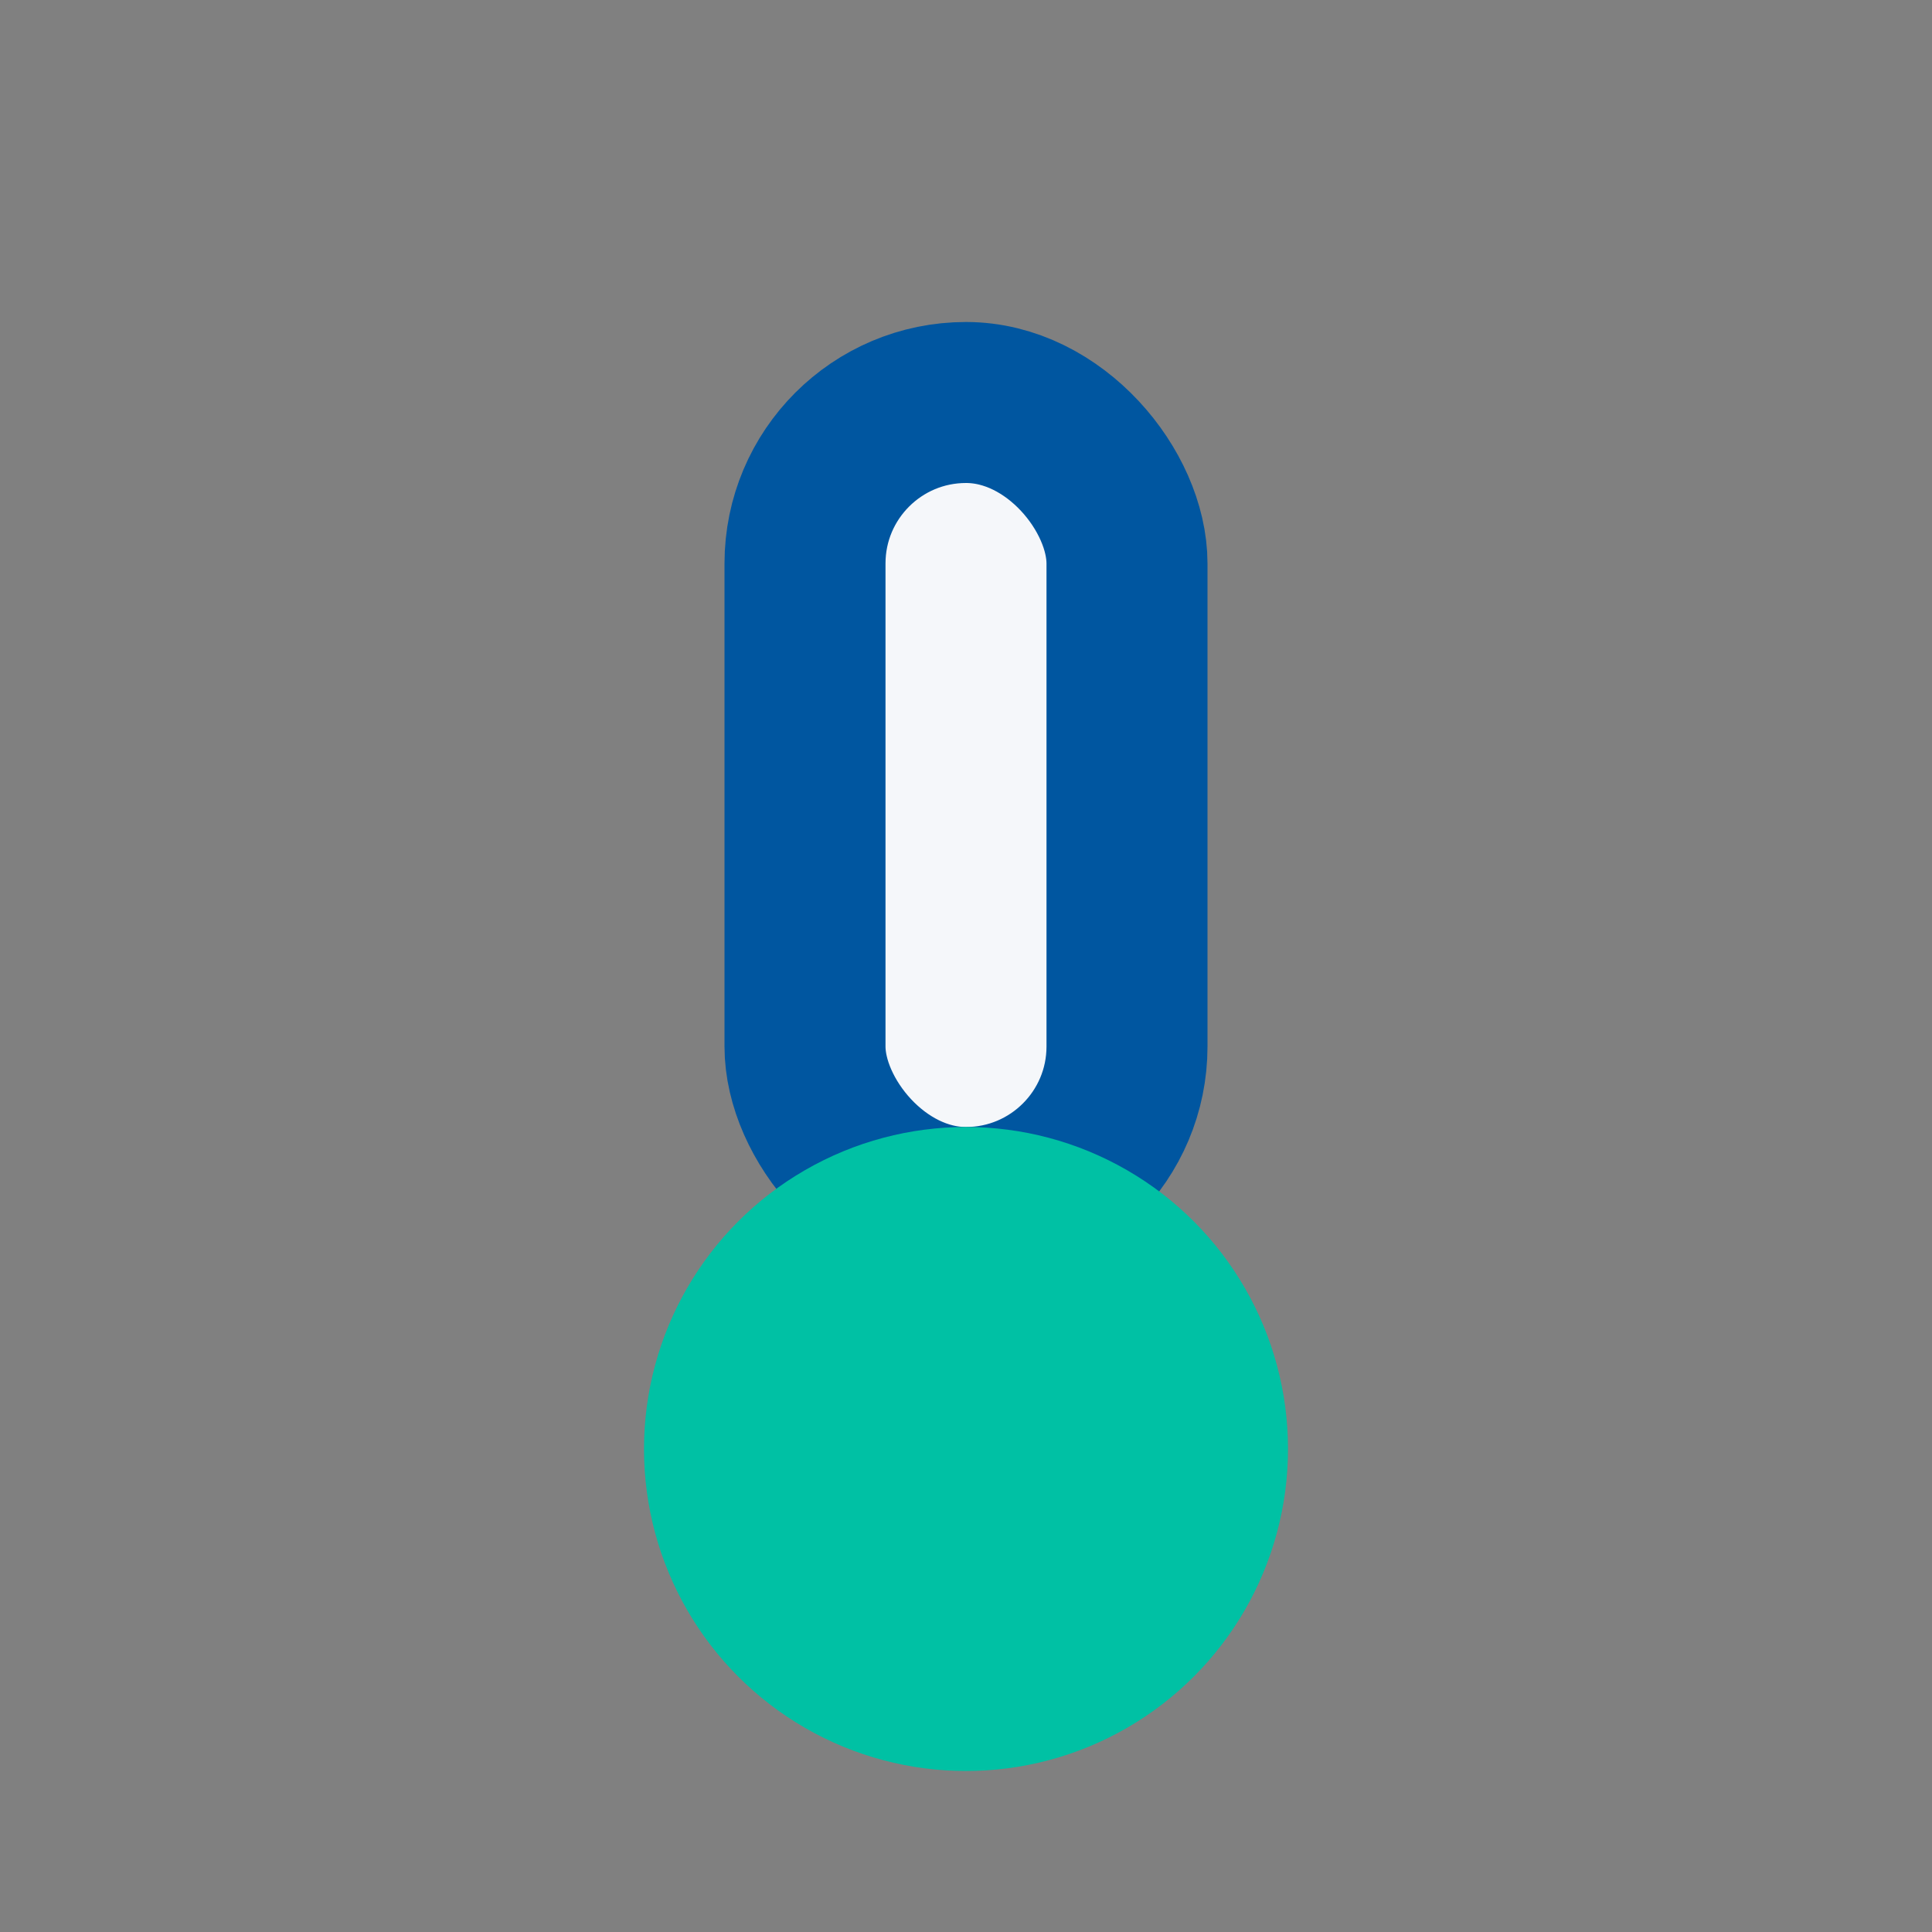
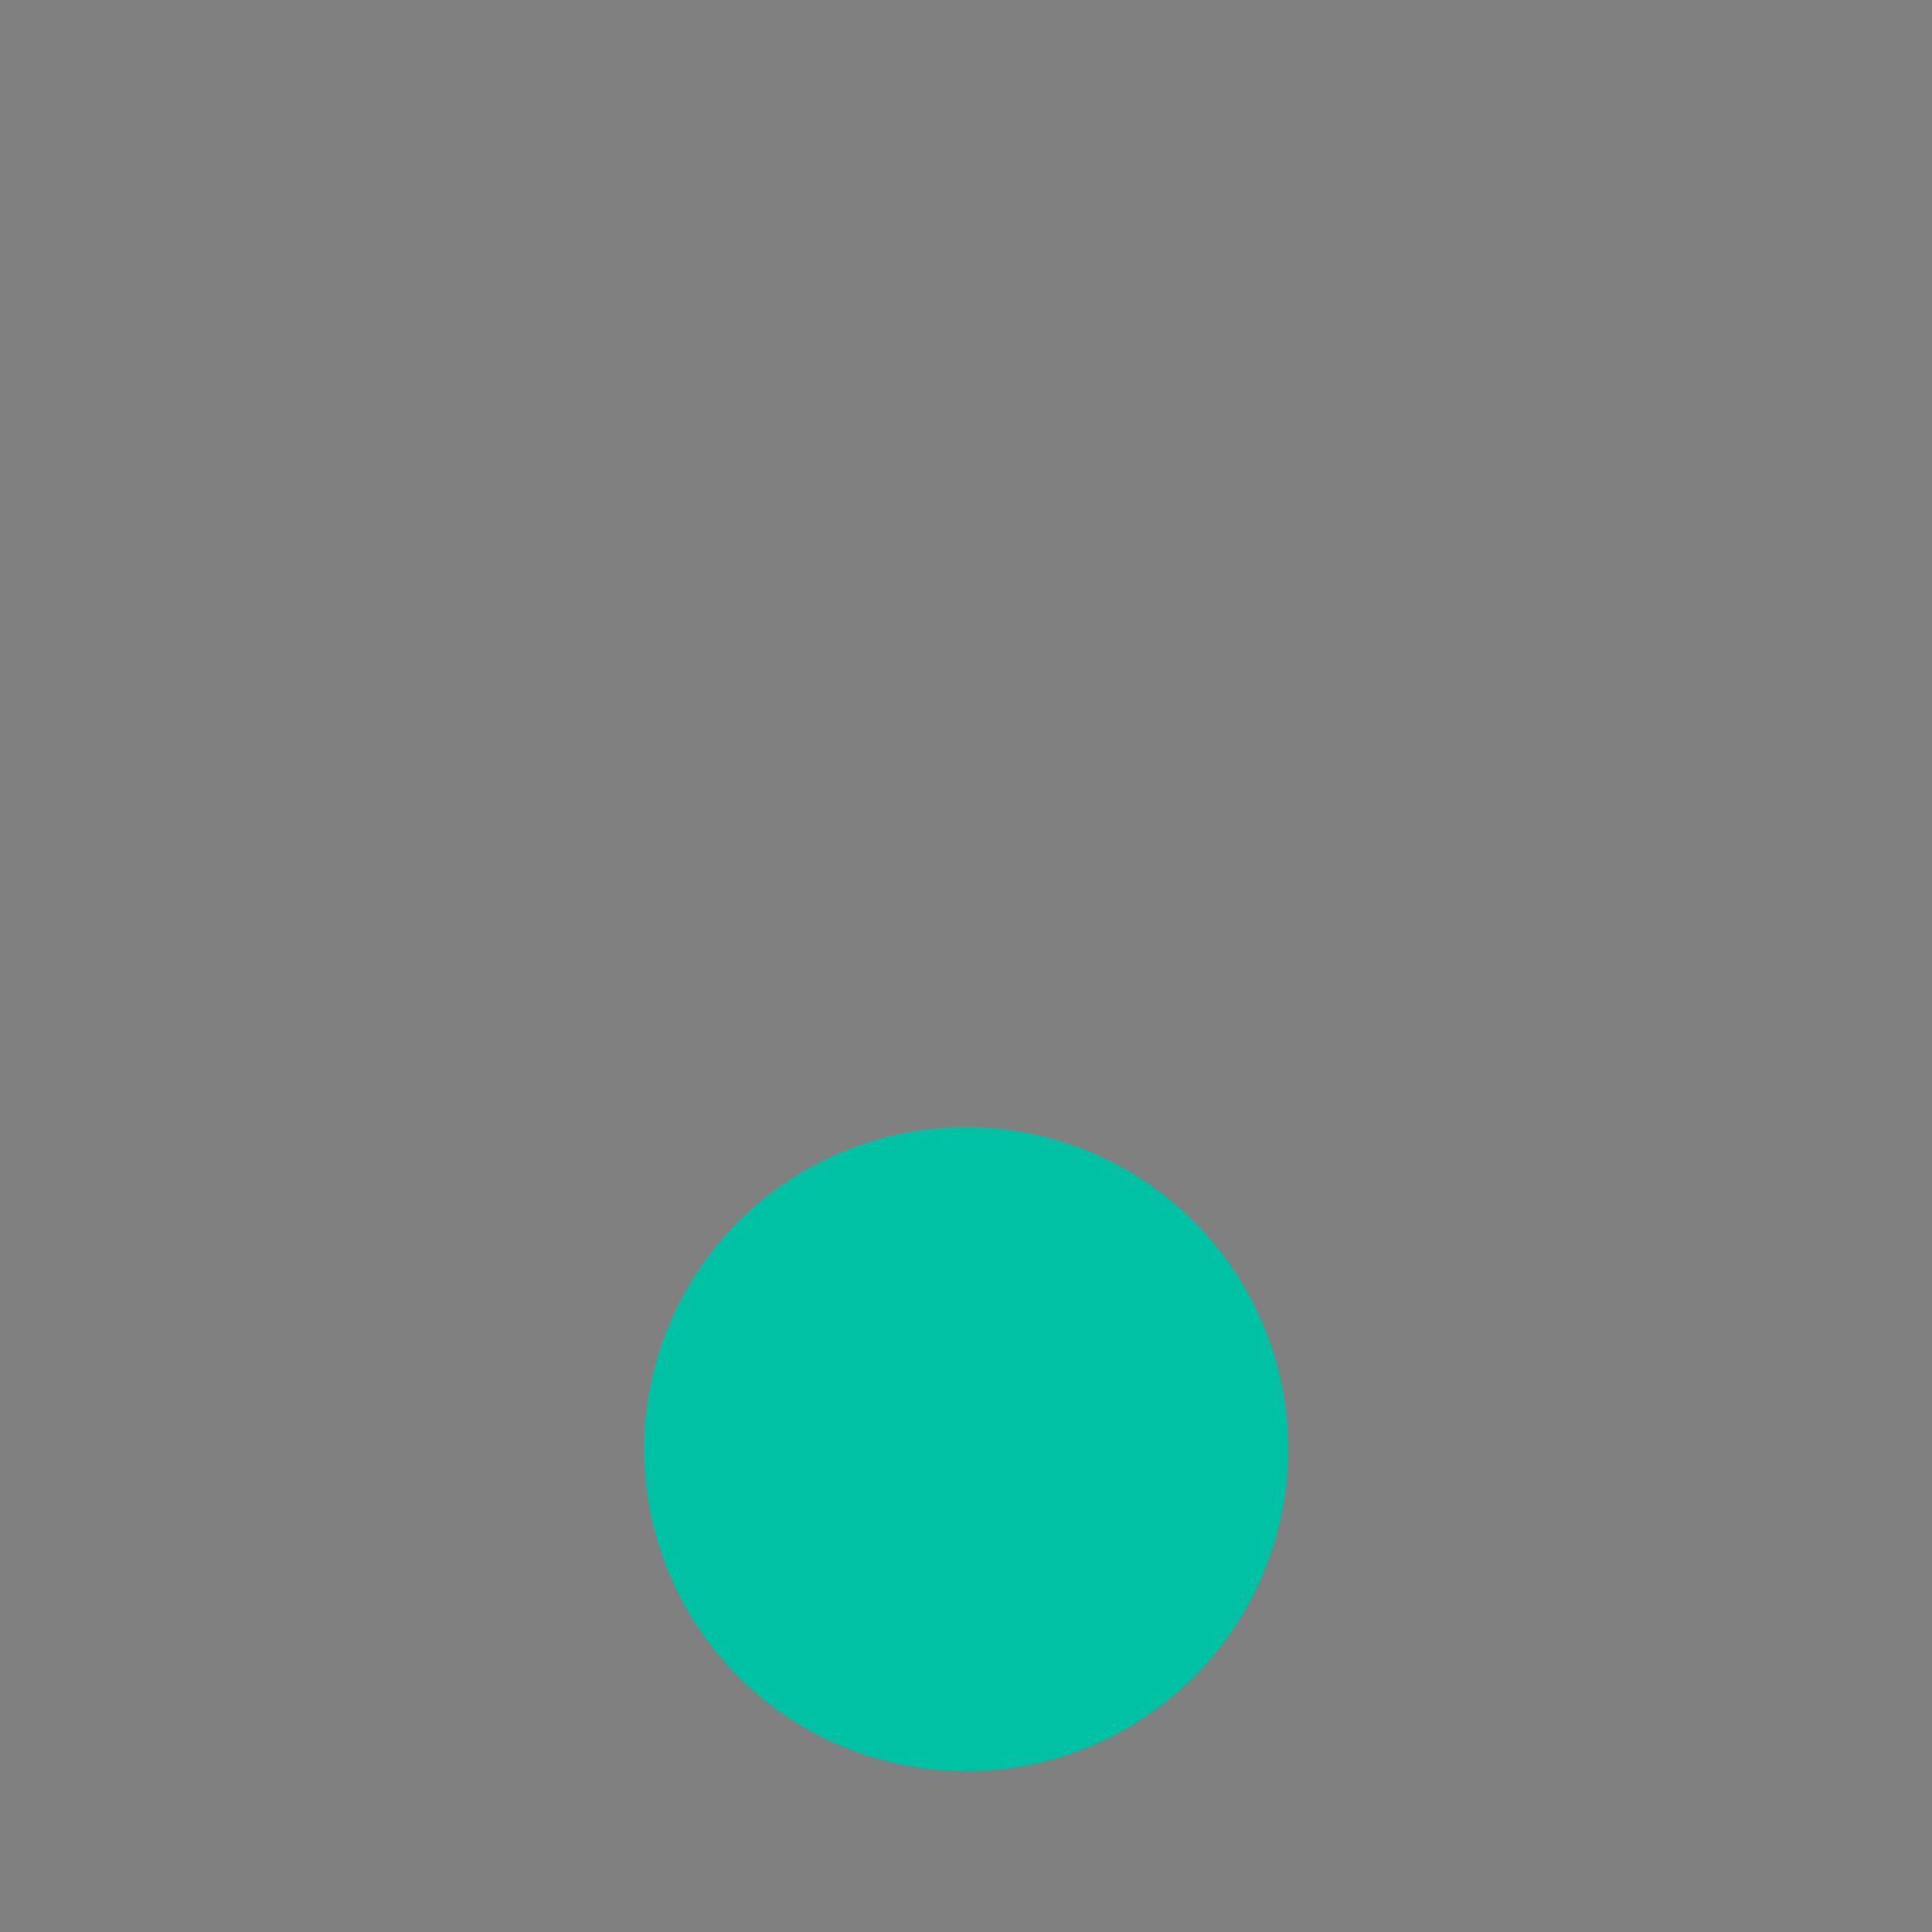
<svg xmlns="http://www.w3.org/2000/svg" width="24" height="24" viewBox="0 0 24 24">
  <rect x="0" y="0" width="24" height="24" fill="#808080" stroke="none" />
-   <rect x="10" y="5" width="4" height="10" rx="2" fill="#F5F7FA" stroke="#0056A0" stroke-width="2" />
  <circle cx="12" cy="18" r="4" fill="#00C1A4" />
</svg>